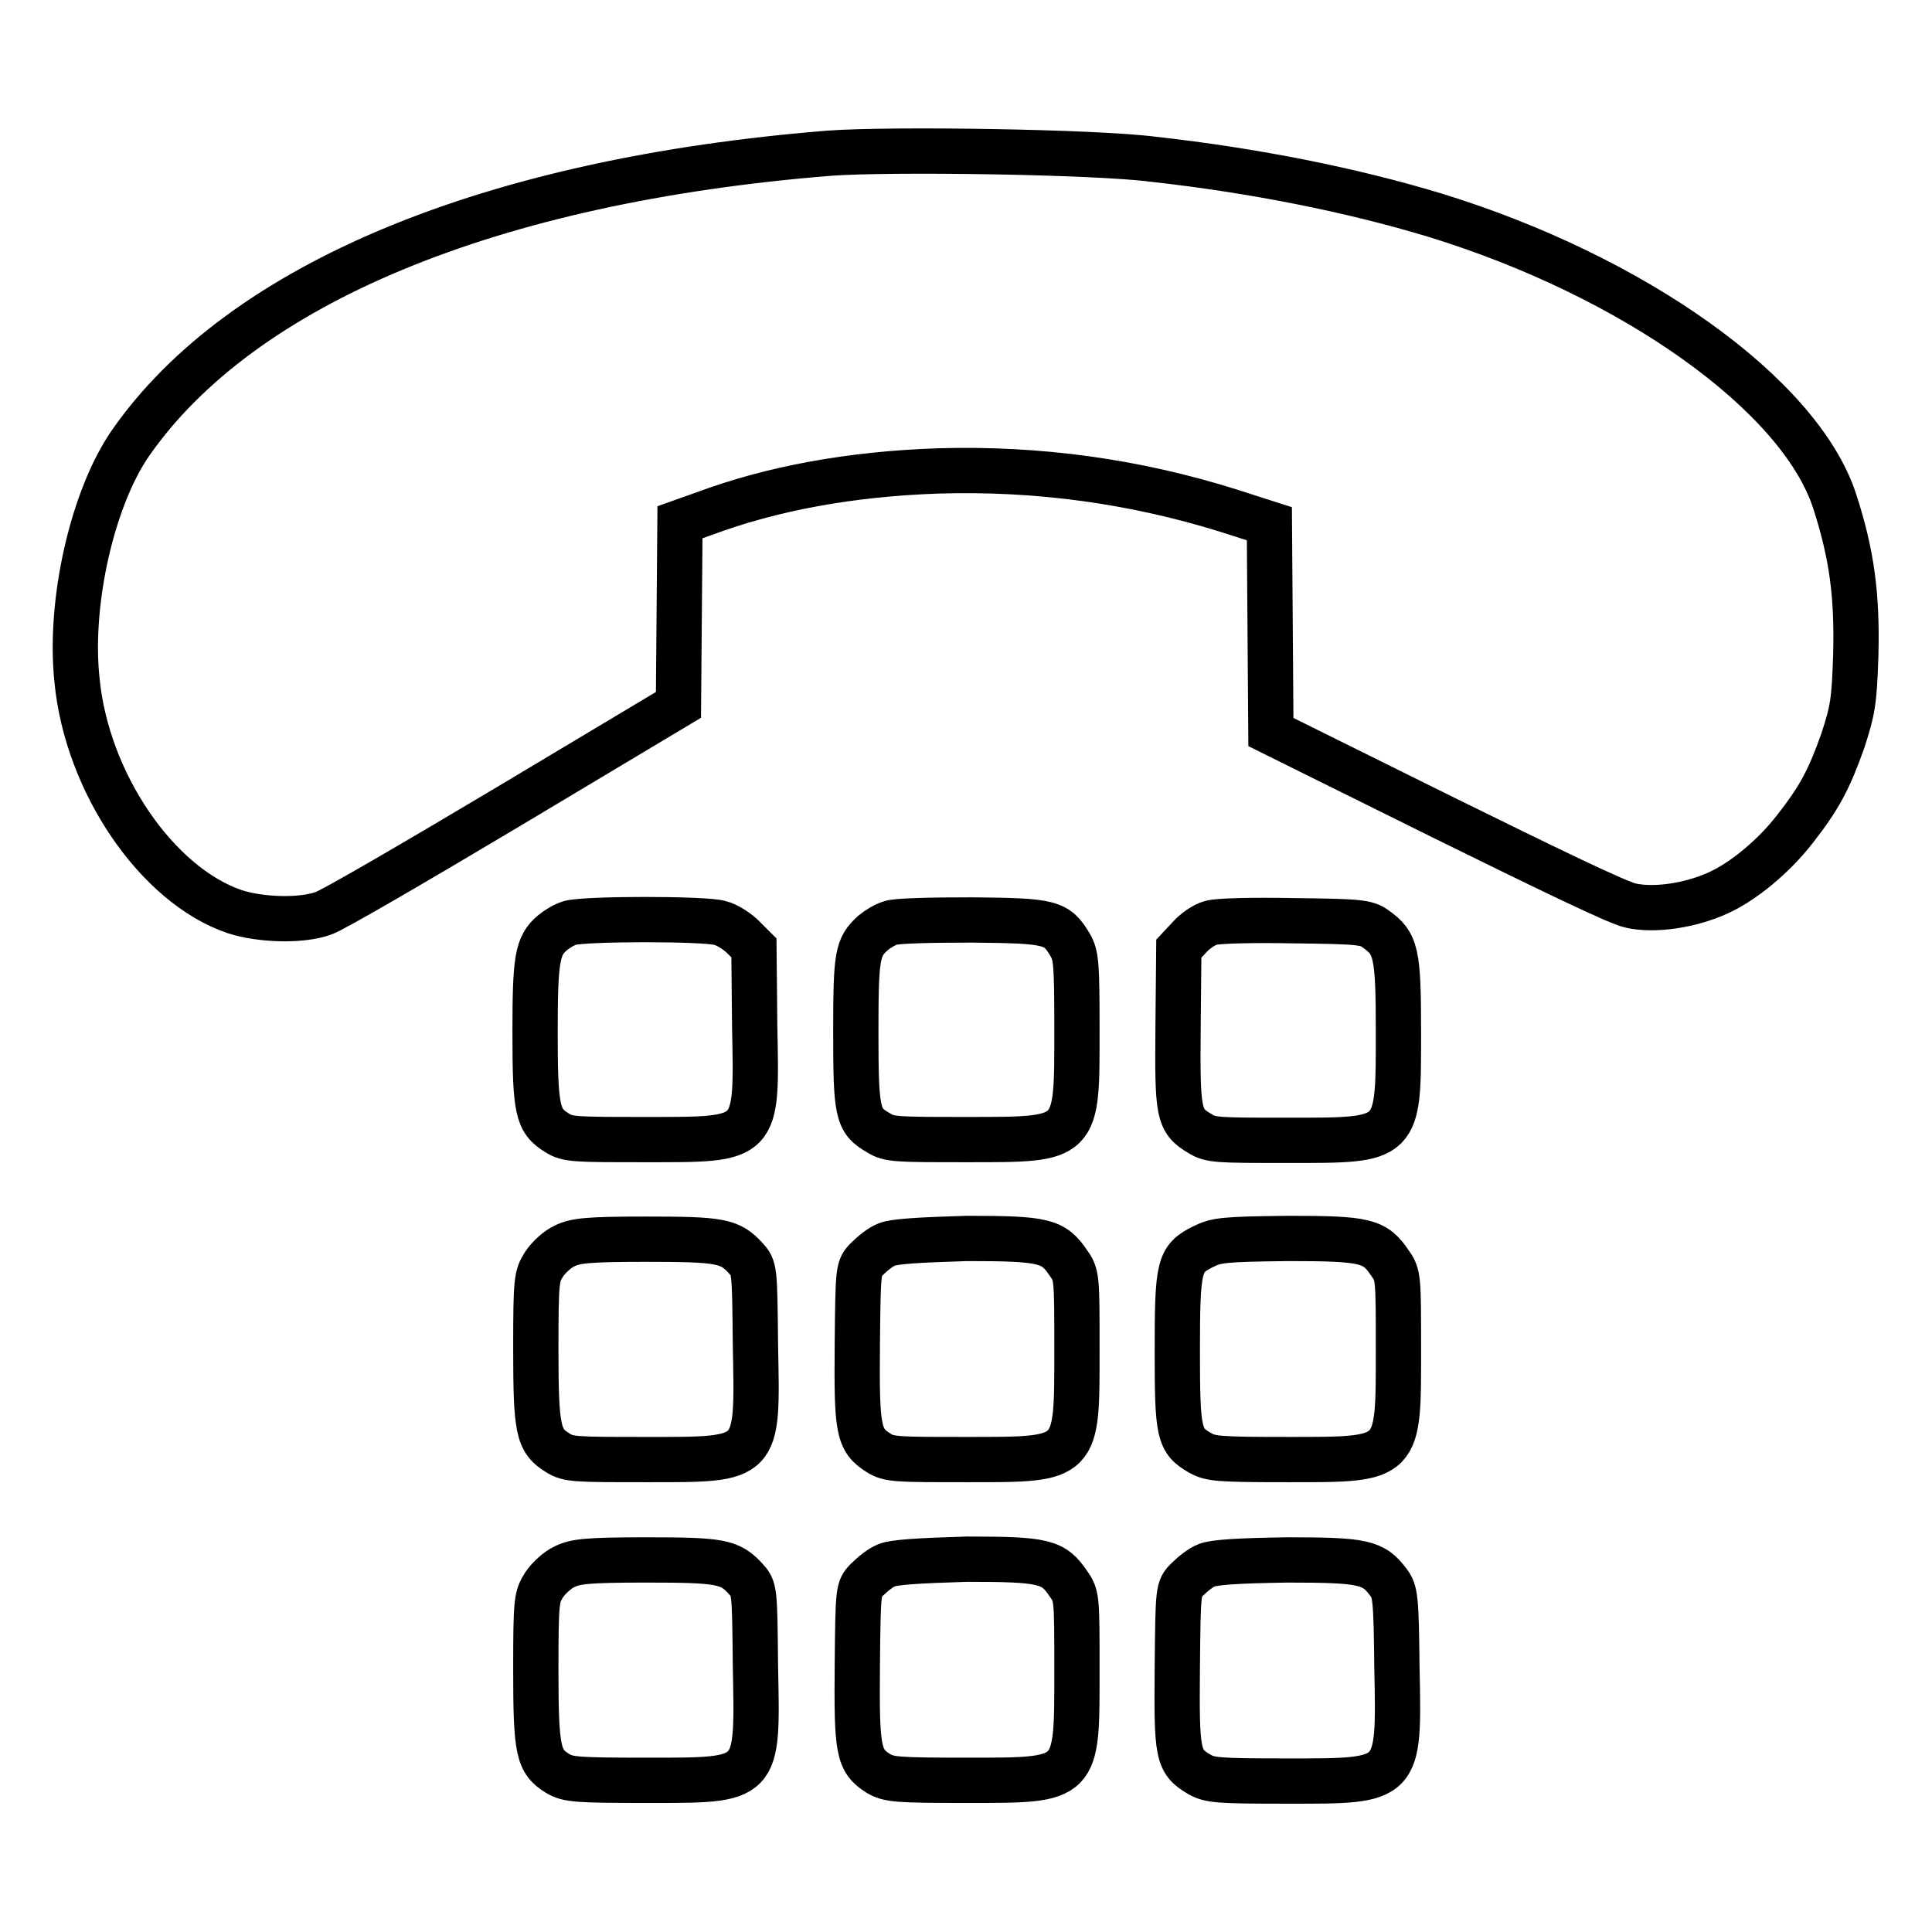
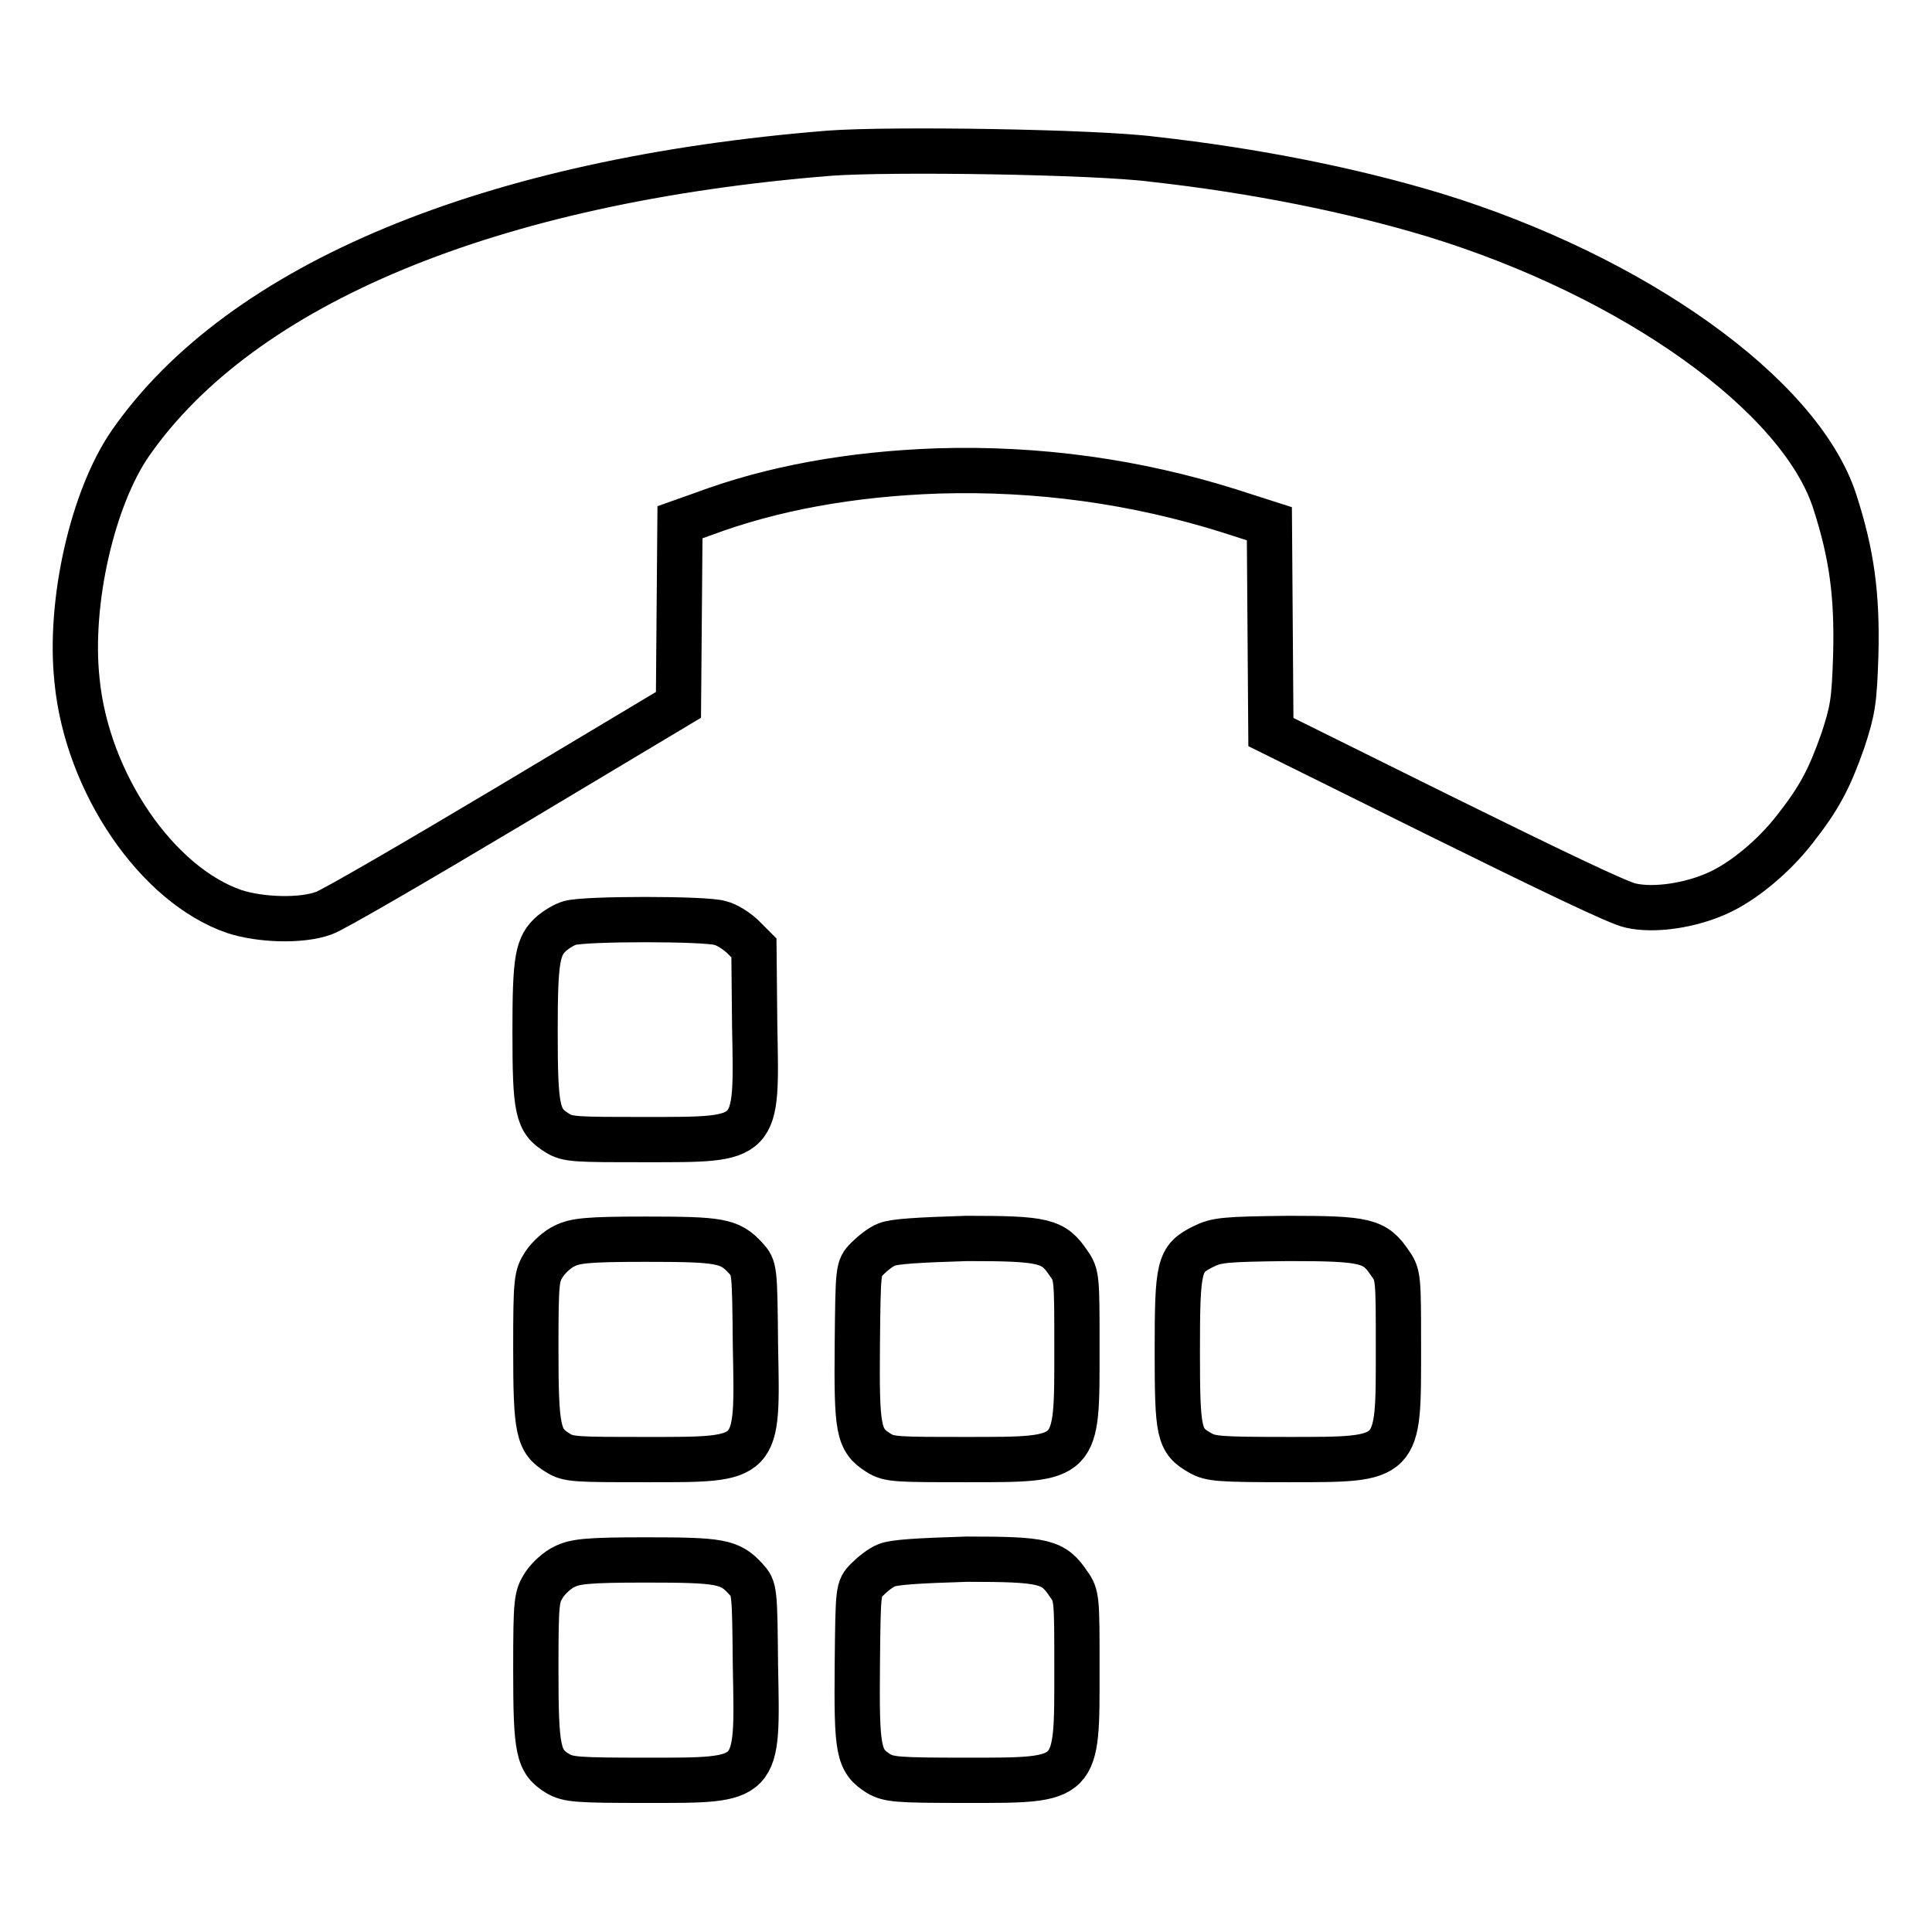
<svg xmlns="http://www.w3.org/2000/svg" version="1.1" x="0px" y="0px" viewBox="0 0 256 256" enable-background="new 0 0 256 256" xml:space="preserve">
  <g>
    <g>
      <g>
        <path stroke-width="6" fill-opacity="0" stroke="#000000" d="M109.9,20.3C65,23.9,32,37.6,17.3,58.7c-5,7.2-8.2,21-7.1,31.4c1.3,13.6,10.6,27.2,20.9,30.7c3.4,1.1,8.8,1.3,11.8,0.2c1.2-0.4,12.2-6.8,24.6-14.2l22.4-13.4L90,81.3l0.1-12.1l3.1-1.1c9.1-3.4,19.5-5.3,31.1-5.7c13.3-0.4,26.2,1.4,38.6,5.3l5.3,1.7l0.1,13.8l0.1,13.8l22.6,11.2c14.2,7,23.5,11.5,25.1,11.8c3.1,0.7,7.9,0,11.6-1.7c3.3-1.5,7.3-4.8,10.1-8.4c3.3-4.2,4.6-6.7,6.4-11.8c1.3-4,1.5-5.1,1.7-11.3c0.2-7.9-0.5-13.3-2.8-20.4c-4.6-14.1-26.6-29.8-53-37.9c-10.9-3.3-23.8-5.9-37.3-7.4C145.1,20.1,117.9,19.7,109.9,20.3z" />
        <path stroke-width="6" fill-opacity="0" stroke="#000000" d="M75.5,122.3c-0.7,0.2-1.7,0.8-2.3,1.3c-2,1.7-2.3,3.4-2.3,13.1c0,10.4,0.3,11.8,2.9,13.4c1.4,0.9,2.4,0.9,11.7,0.9c15.1,0,14.8,0.3,14.5-15.1l-0.1-10.3l-1.4-1.4c-0.8-0.8-2.2-1.7-3.1-1.9C93.5,121.7,77.5,121.7,75.5,122.3z" />
-         <path stroke-width="6" fill-opacity="0" stroke="#000000" d="M118,122.3c-0.7,0.2-1.7,0.8-2.3,1.3c-2.1,1.9-2.3,2.9-2.3,13.1c0,10.8,0.2,11.8,3,13.4c1.4,0.9,2.4,0.9,11.7,0.9c14.9,0,14.6,0.2,14.6-14.7c0-8.7-0.1-9.7-0.9-11.1c-1.8-3-2.5-3.2-13-3.3C123.6,121.9,118.7,122,118,122.3z" />
-         <path stroke-width="6" fill-opacity="0" stroke="#000000" d="M160.4,122.3c-0.8,0.2-2.1,1.1-2.8,1.9l-1.4,1.5l-0.1,10.3c-0.1,11.5,0,12.5,2.9,14.2c1.4,0.9,2.4,0.9,11.7,0.9c14.8,0,14.6,0.2,14.6-14.5c0-10.3-0.3-11.6-3-13.5c-1.2-0.9-2.1-1-10.9-1.1C166.1,121.9,161.2,122,160.4,122.3z" />
        <path stroke-width="6" fill-opacity="0" stroke="#000000" d="M74.8,165.1c-0.9,0.4-2.1,1.5-2.7,2.4c-1,1.6-1.1,2-1.1,11.2c0,10.8,0.3,12.2,2.9,13.8c1.4,0.9,2.4,0.9,11.7,0.9c15.1,0,14.8,0.3,14.5-15.1c-0.1-10.2-0.1-10.3-1.3-11.6c-2.1-2.3-3.4-2.5-13.3-2.5C77.8,164.2,76.2,164.4,74.8,165.1z" />
        <path stroke-width="6" fill-opacity="0" stroke="#000000" d="M117.5,164.9c-0.8,0.3-1.9,1.2-2.6,1.9c-1.2,1.2-1.2,1.3-1.3,11.3c-0.1,11.3,0.1,12.7,2.8,14.4c1.4,0.9,2.4,0.9,11.7,0.9c14.9,0,14.6,0.2,14.6-14.8c0-9.2,0-9.7-1.1-11.2c-2-3-3.2-3.3-13.5-3.3C121.5,164.3,118.5,164.5,117.5,164.9z" />
        <path stroke-width="6" fill-opacity="0" stroke="#000000" d="M159.4,165.2c-3.2,1.6-3.4,2.5-3.4,13.9c0,10.8,0.2,11.8,3,13.4c1.4,0.8,2.4,0.9,11.7,0.9c14.9,0,14.6,0.2,14.6-14.8c0-9.2,0-9.7-1.1-11.2c-2-3-3.2-3.3-13.5-3.3C162.2,164.2,161.2,164.3,159.4,165.2z" />
        <path stroke-width="6" fill-opacity="0" stroke="#000000" d="M74.8,207.6c-0.9,0.4-2.1,1.5-2.7,2.4c-1,1.6-1.1,2-1.1,11.2c0,10.8,0.3,12.2,2.9,13.8c1.4,0.8,2.4,0.9,11.7,0.9c15.1,0,14.8,0.3,14.5-15.1c-0.1-10.2-0.1-10.3-1.3-11.6c-2.1-2.3-3.4-2.5-13.3-2.5C77.8,206.7,76.2,206.9,74.8,207.6z" />
        <path stroke-width="6" fill-opacity="0" stroke="#000000" d="M117.5,207.4c-0.8,0.3-1.9,1.2-2.6,1.9c-1.2,1.2-1.2,1.3-1.3,11.3c-0.1,11.3,0.1,12.7,2.8,14.4c1.4,0.8,2.4,0.9,11.7,0.9c14.9,0,14.6,0.2,14.6-14.8c0-9.2,0-9.7-1.1-11.2c-2-3-3.2-3.3-13.5-3.3C121.5,206.8,118.5,207,117.5,207.4z" />
-         <path stroke-width="6" fill-opacity="0" stroke="#000000" d="M159.9,207.4c-0.8,0.3-1.9,1.2-2.6,1.9c-1.2,1.2-1.2,1.3-1.3,11.6c-0.1,11.5,0,12.5,2.9,14.2c1.4,0.8,2.4,0.9,11.7,0.9c15,0,14.8,0.2,14.5-15.1c-0.1-9.1-0.2-10-1.1-11.2c-2-2.7-3.3-3-13.4-3C163.9,206.8,161,207,159.9,207.4z" />
      </g>
    </g>
  </g>
</svg>